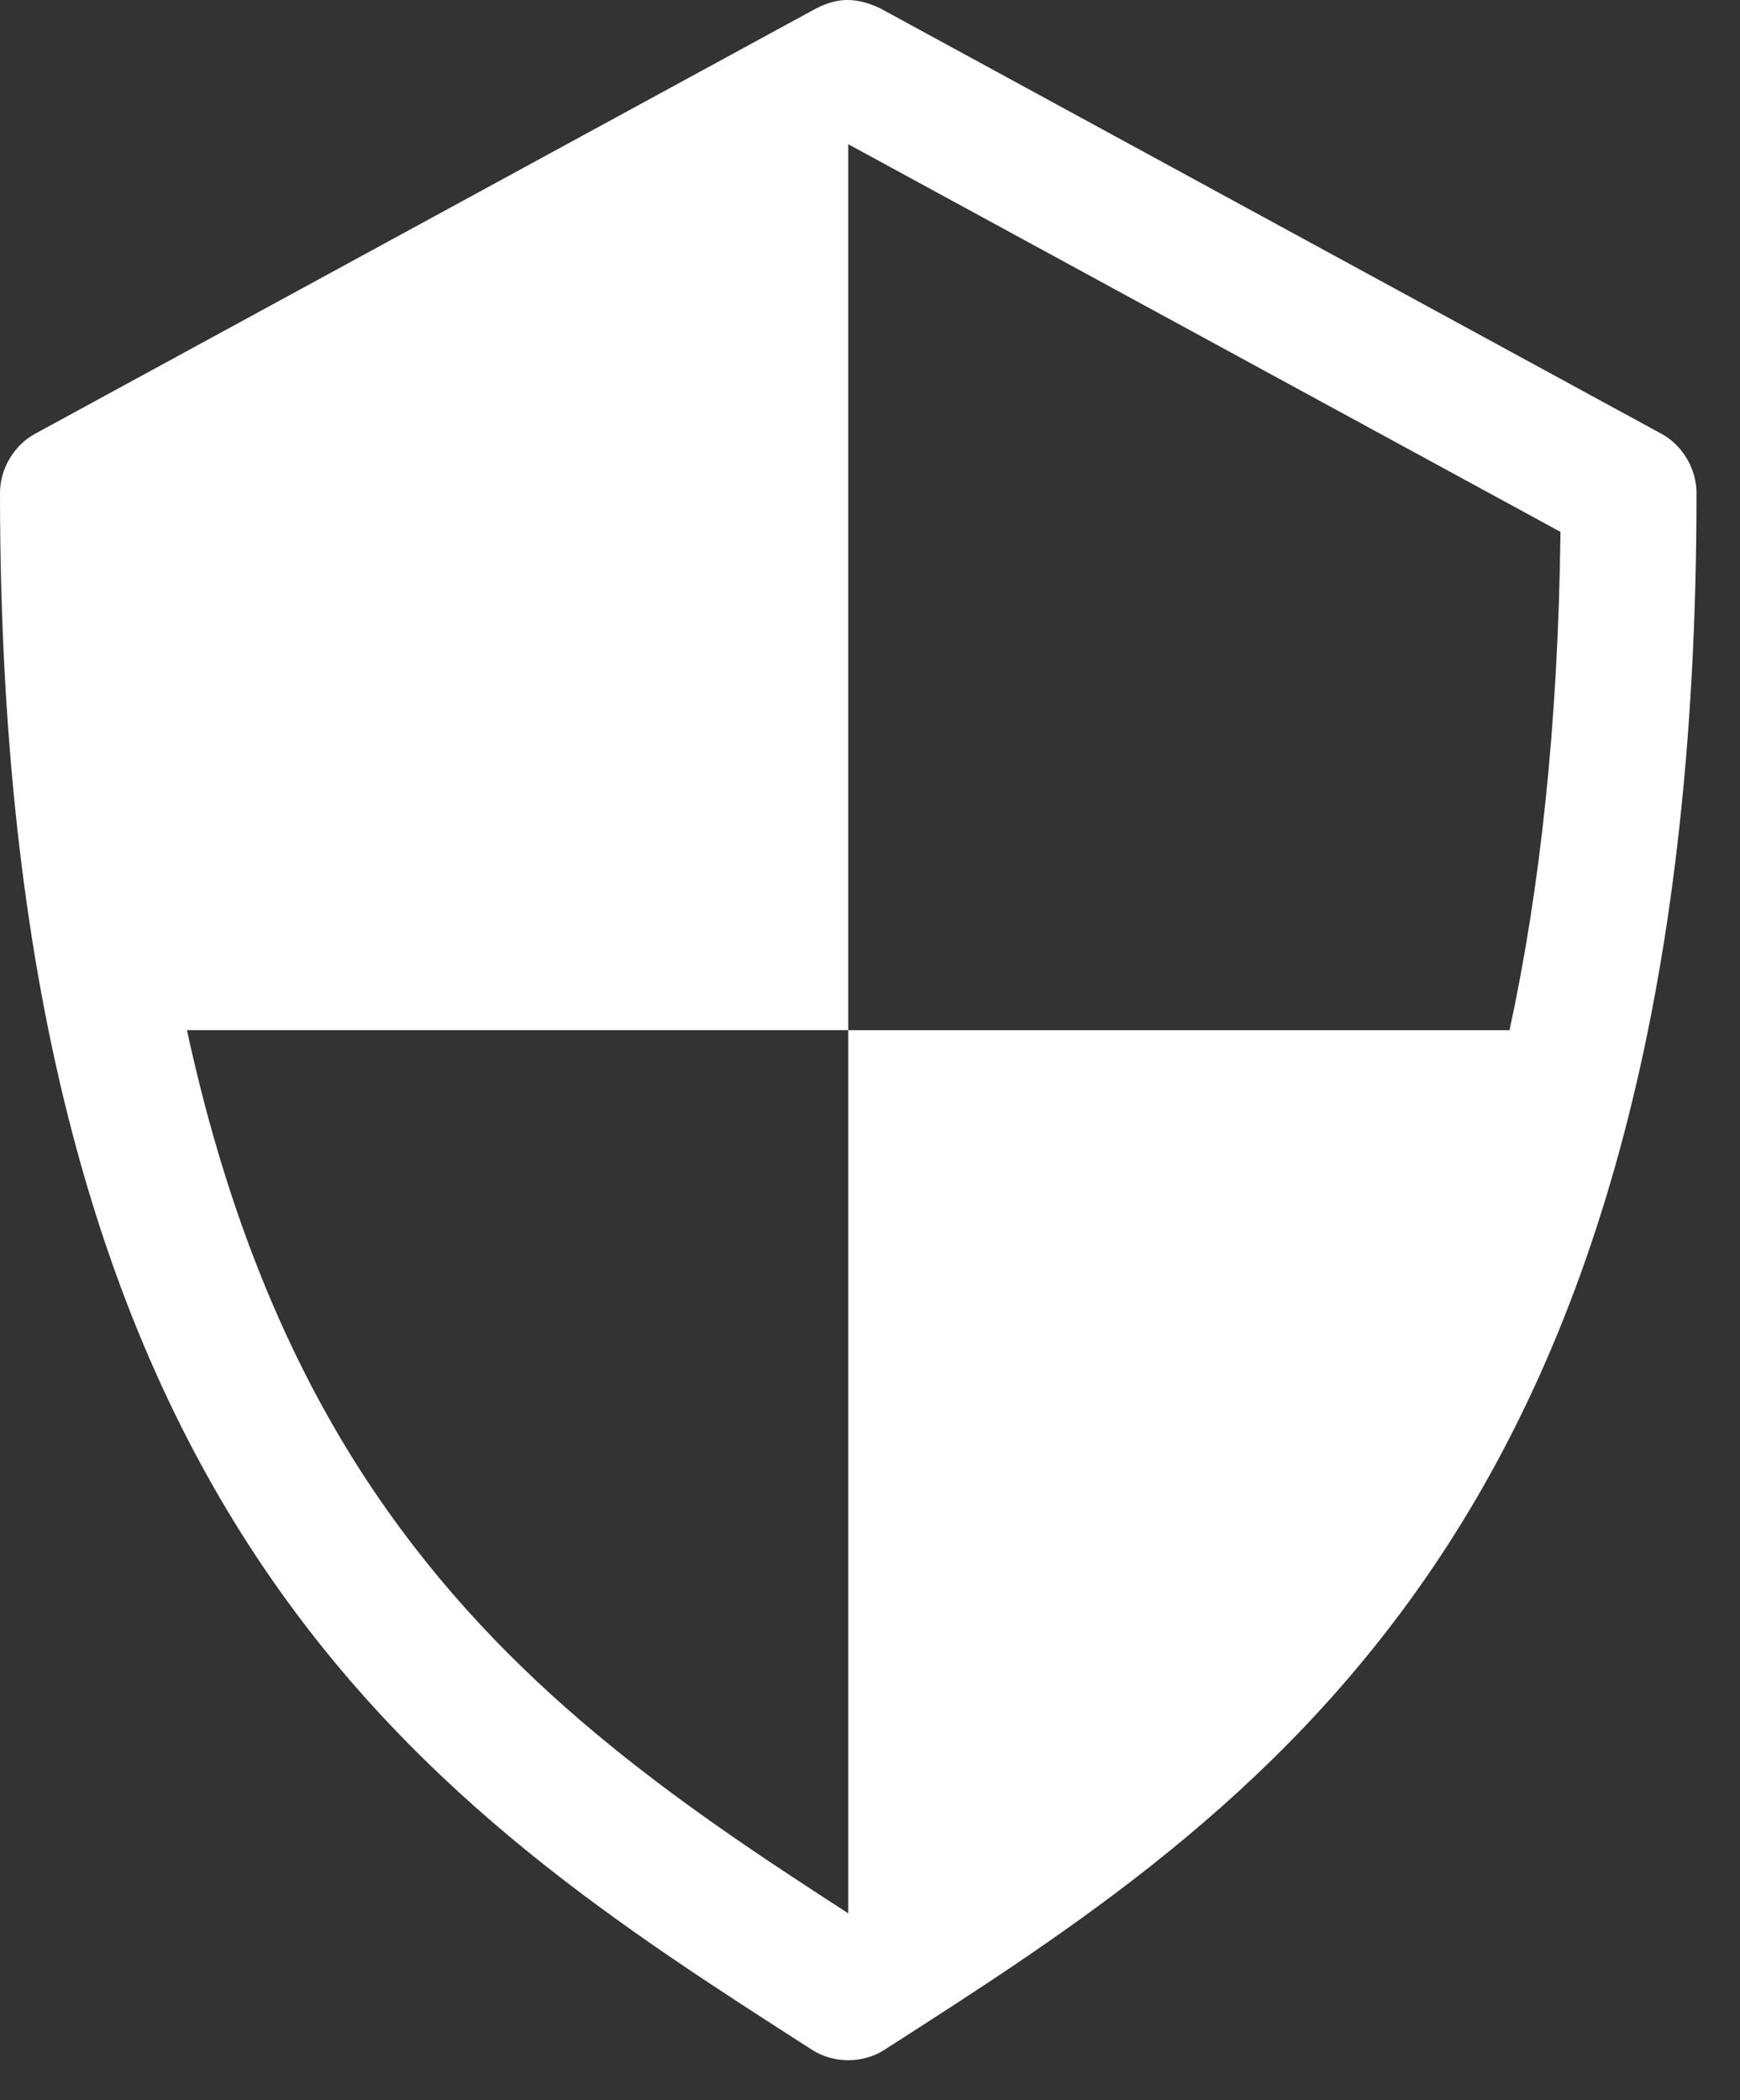
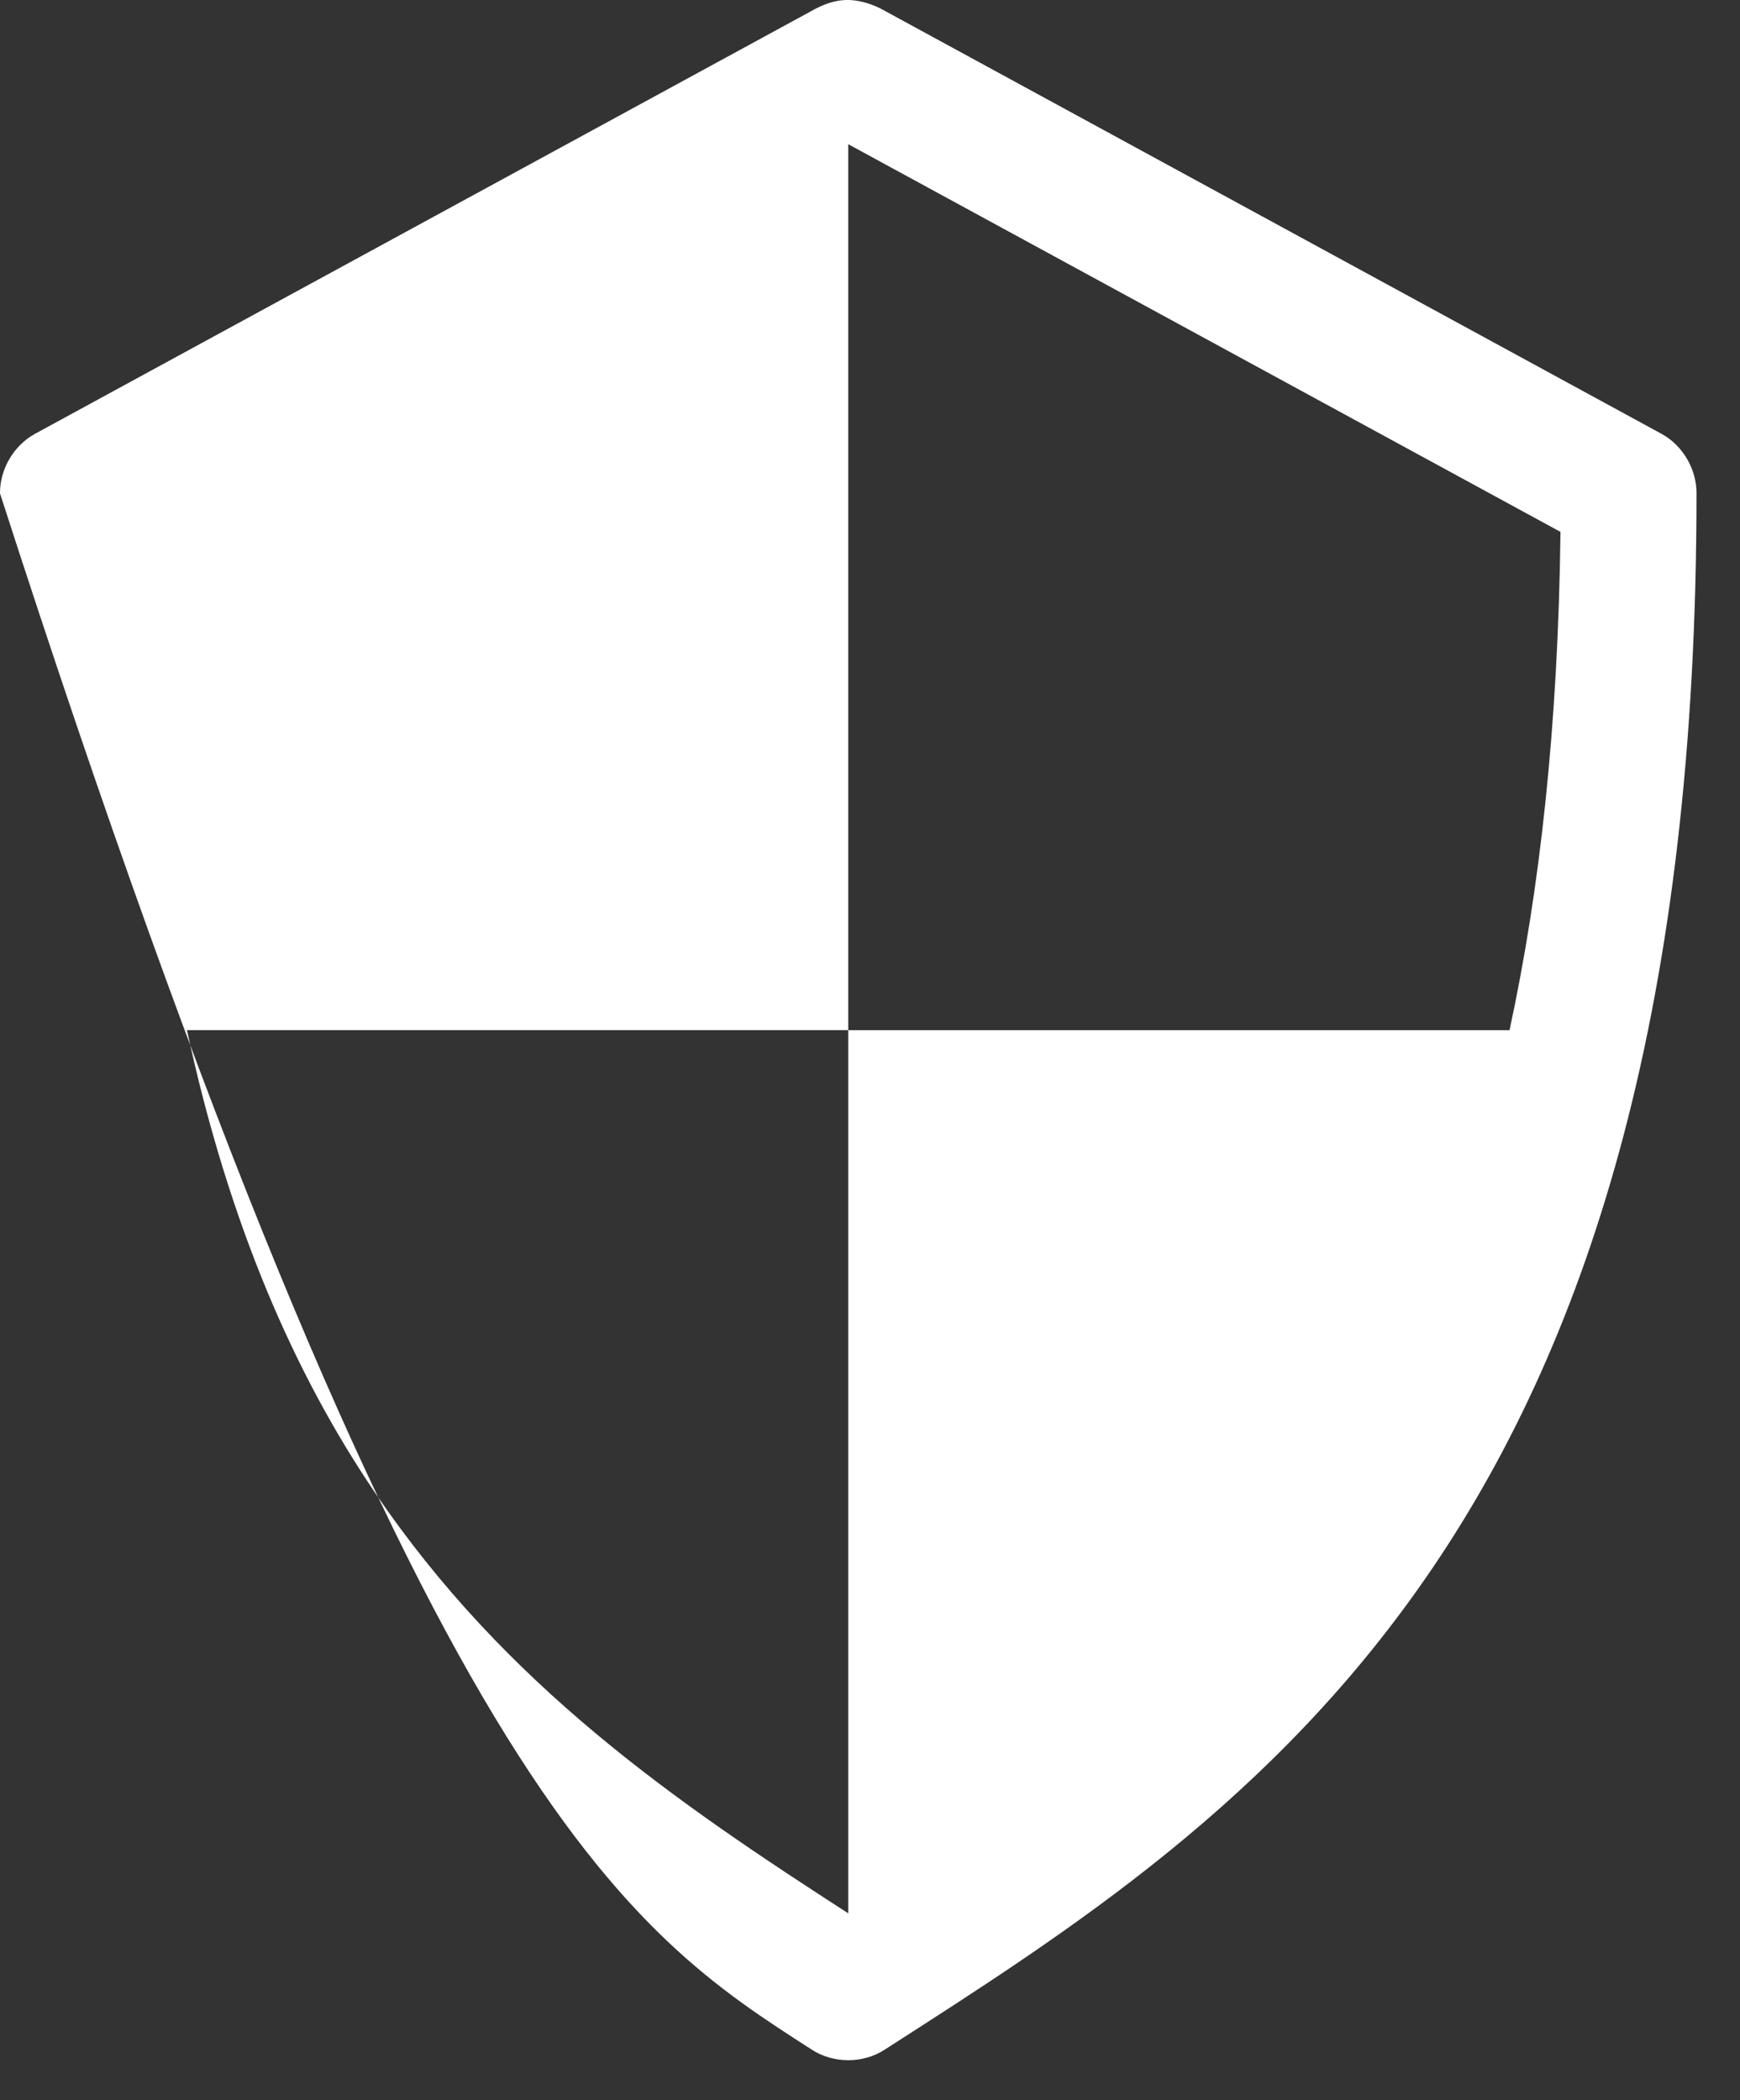
<svg xmlns="http://www.w3.org/2000/svg" width="29px" height="35px" viewBox="0 0 29 35" version="1.1">
  <rect x="0" y="0" width="29" height="35" fill="#333333" stroke="none" />
  <title>Shape Copy 3</title>
  <desc>Created with Sketch.</desc>
  <defs />
  <g id="Page-1" stroke="none" stroke-width="1" fill="none" fill-rule="evenodd">
    <g id="index2" transform="translate(-224, -784)" fill-rule="nonzero" fill="#FFFFFF">
      <g id="productos-y-servicios" transform="translate(0, 699)">
        <g id="Group-4">
          <g id="Group-3" transform="translate(78, 70)">
-             <path d="M160.103,15 C159.927,15.004 159.766,15.059 159.603,15.14 L146.581,22.231 C146.229,22.424 145.997,22.82 146,23.222 C146,31.722 147.765,37.241 150.395,41.125 C153.025,45.009 156.457,47.185 159.533,49.16 C159.891,49.392 160.384,49.392 160.742,49.16 C163.818,47.185 167.25,45.009 169.88,41.125 C172.511,37.241 174.275,31.722 174.275,23.222 C174.278,22.82 174.046,22.424 173.694,22.231 L160.672,15.14 C160.469,15.042 160.278,14.996 160.103,15 Z M160.137,17.403 L172.008,23.864 C171.969,27.107 171.663,29.836 171.159,32.168 L160.137,32.168 L160.137,46.886 C157.264,45.032 154.431,43.095 152.243,39.865 C150.918,37.907 149.821,35.429 149.116,32.168 L160.137,32.168 L160.137,17.403 Z" id="Shape-Copy-3" />
+             <path d="M160.103,15 C159.927,15.004 159.766,15.059 159.603,15.14 L146.581,22.231 C146.229,22.424 145.997,22.82 146,23.222 C153.025,45.009 156.457,47.185 159.533,49.16 C159.891,49.392 160.384,49.392 160.742,49.16 C163.818,47.185 167.25,45.009 169.88,41.125 C172.511,37.241 174.275,31.722 174.275,23.222 C174.278,22.82 174.046,22.424 173.694,22.231 L160.672,15.14 C160.469,15.042 160.278,14.996 160.103,15 Z M160.137,17.403 L172.008,23.864 C171.969,27.107 171.663,29.836 171.159,32.168 L160.137,32.168 L160.137,46.886 C157.264,45.032 154.431,43.095 152.243,39.865 C150.918,37.907 149.821,35.429 149.116,32.168 L160.137,32.168 L160.137,17.403 Z" id="Shape-Copy-3" />
          </g>
        </g>
      </g>
    </g>
  </g>
</svg>